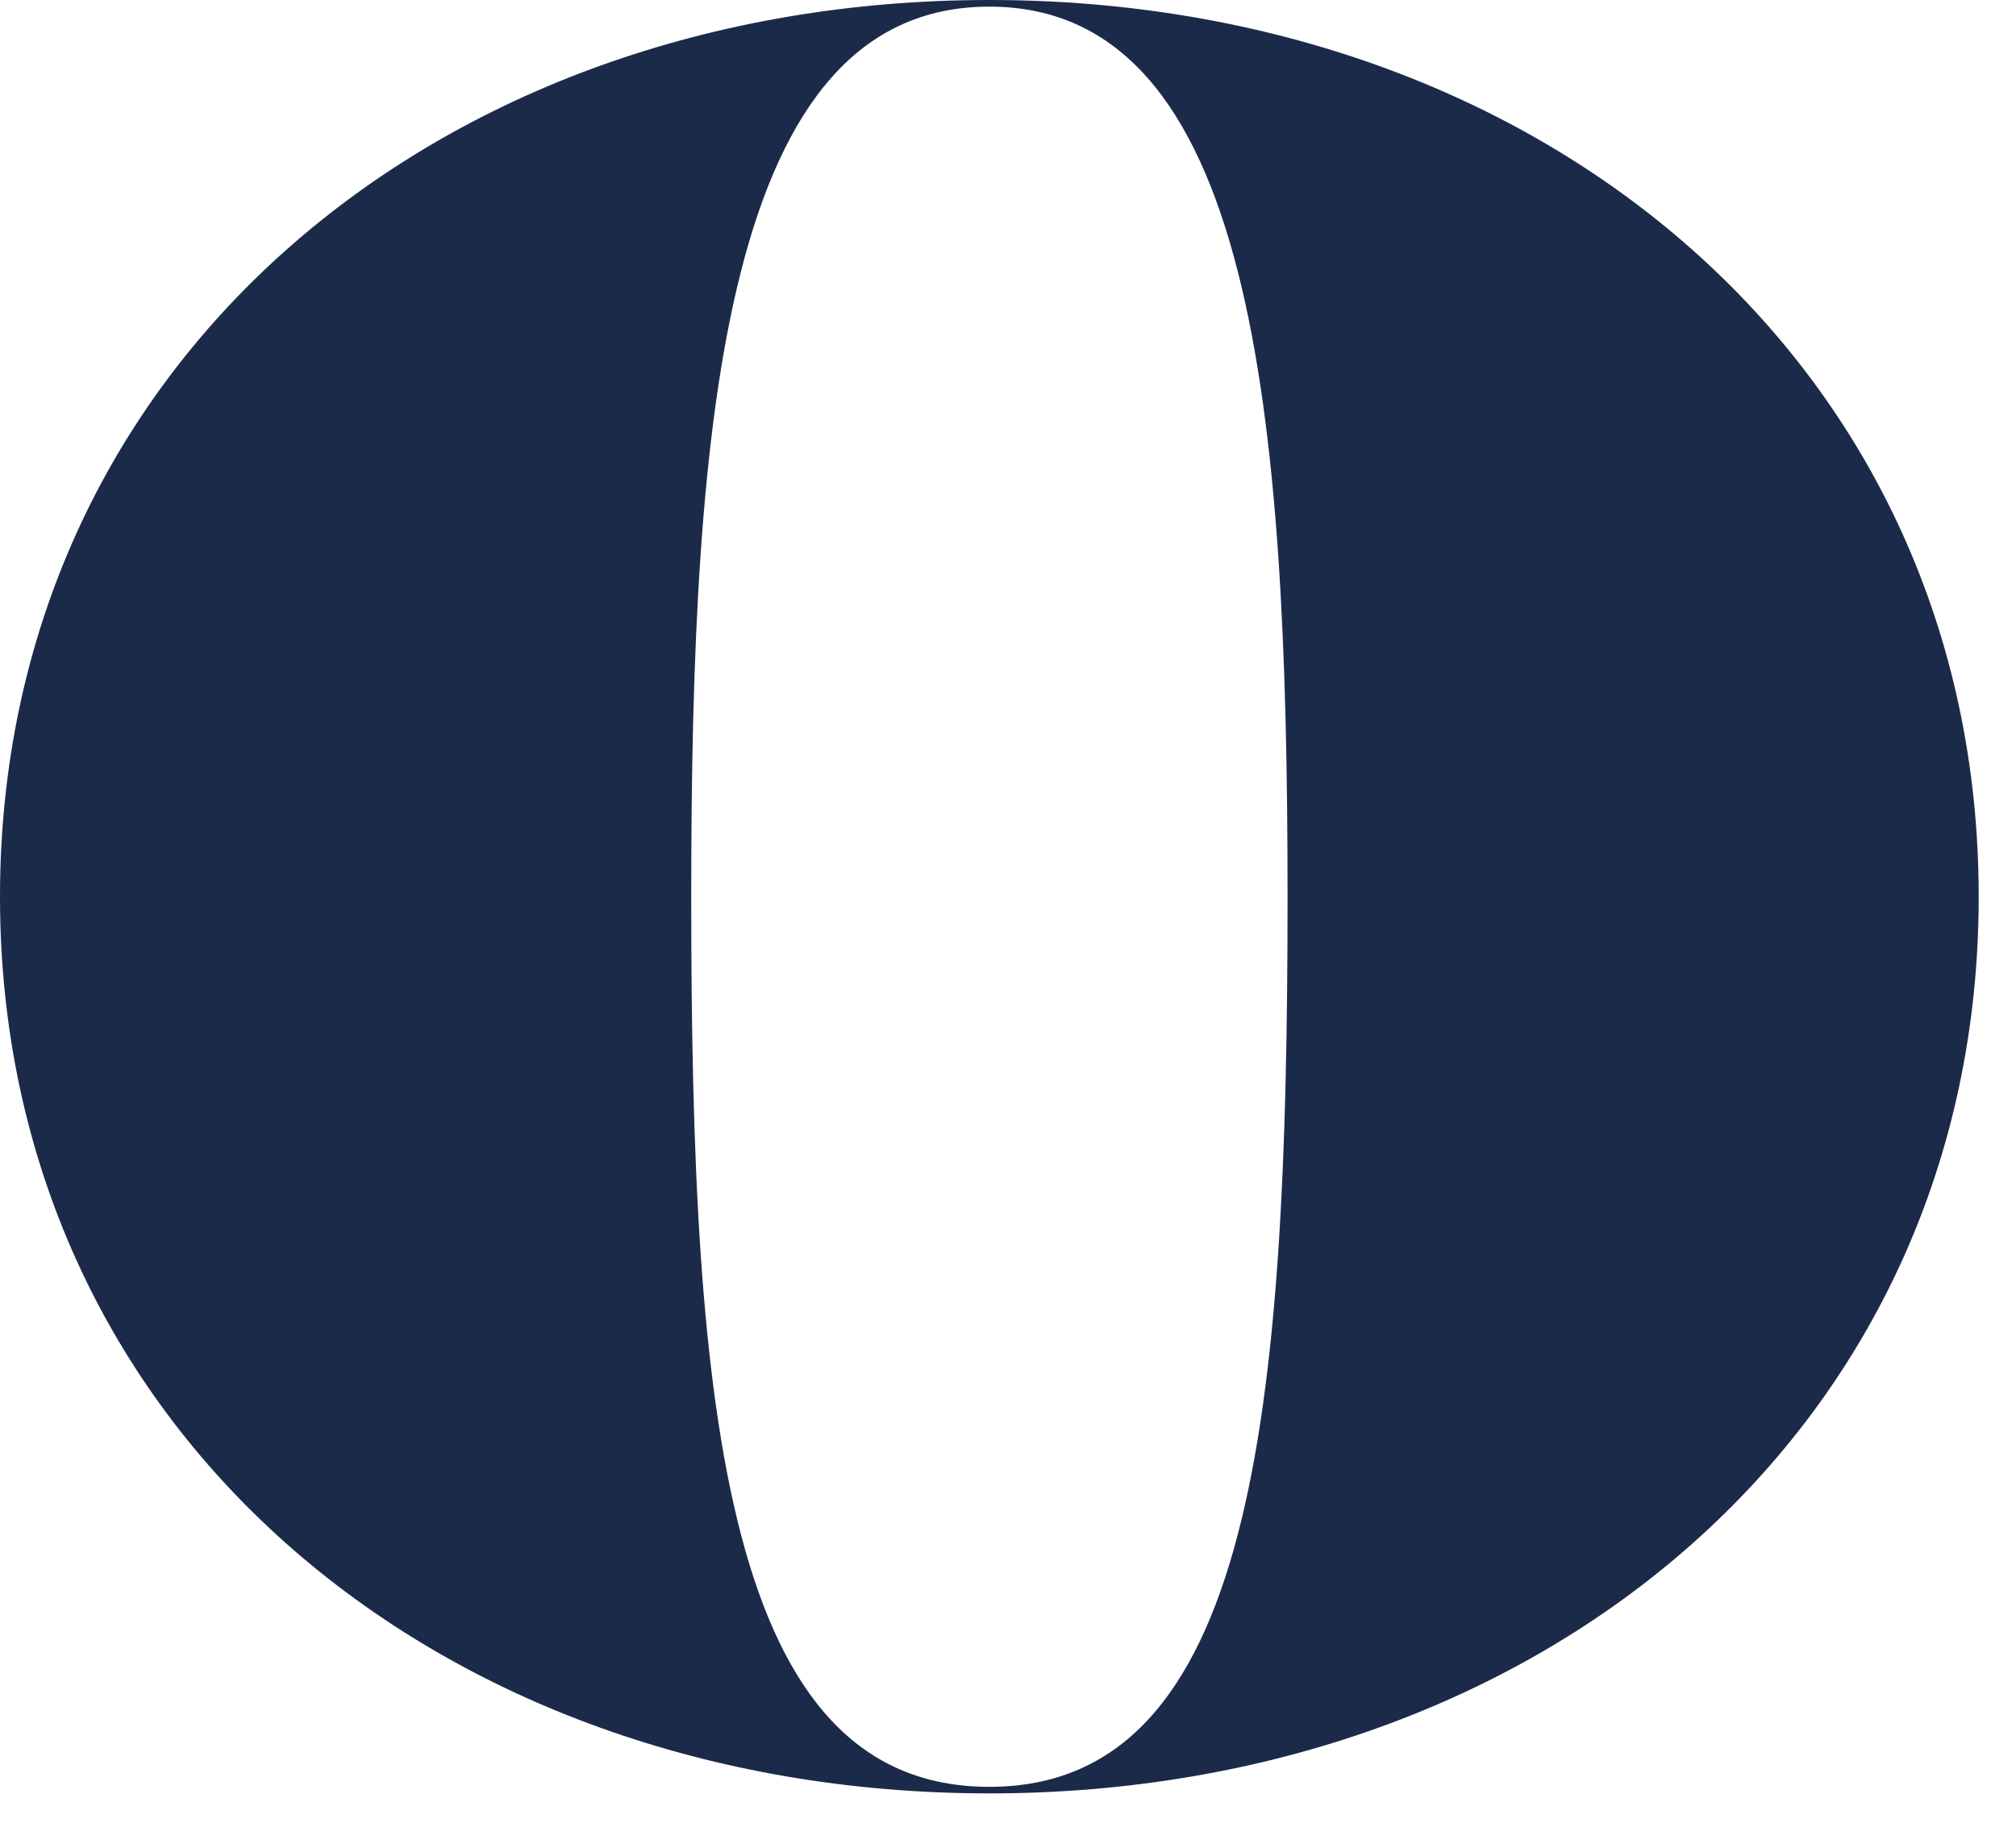
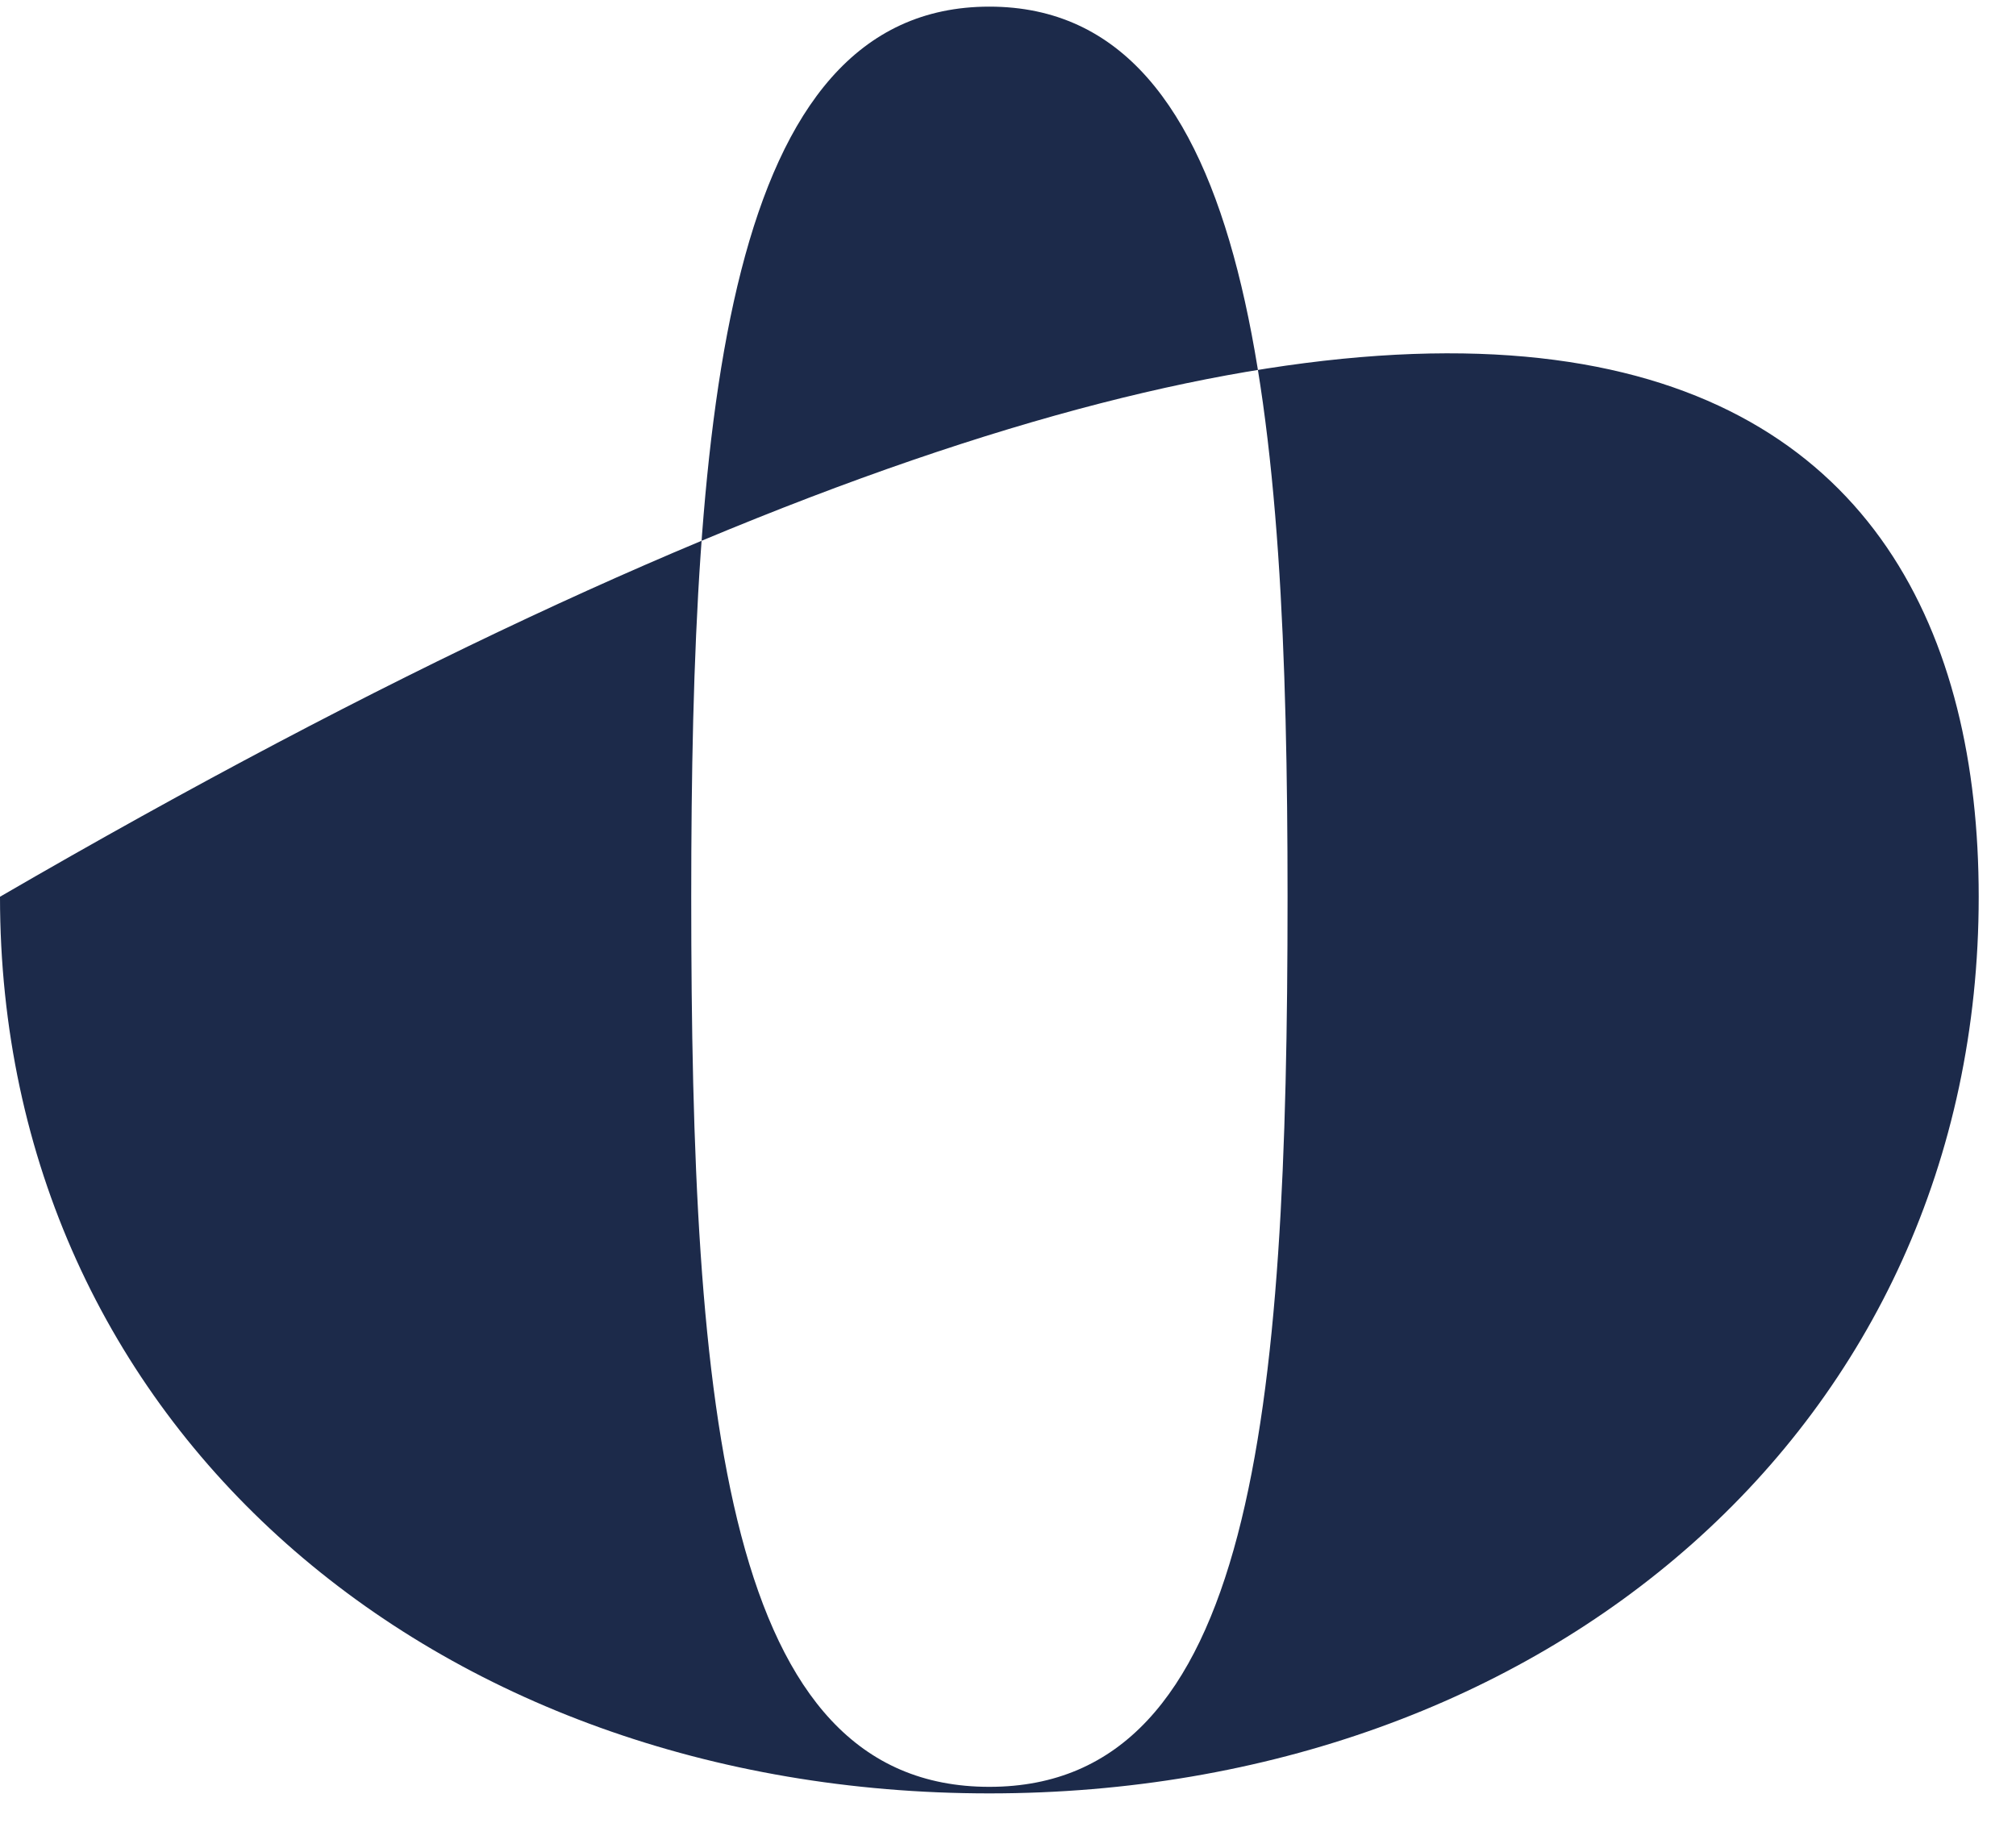
<svg xmlns="http://www.w3.org/2000/svg" fill="none" height="100%" overflow="visible" preserveAspectRatio="none" style="display: block;" viewBox="0 0 24 22" width="100%">
-   <path d="M0 10.677C0 4.373 5.163 0 11.778 0C18.393 0 23.556 4.373 23.556 10.677C23.556 16.98 18.393 21.353 11.778 21.353C5.163 21.353 0 16.98 0 10.677ZM15.328 10.677C15.328 4.925 14.924 0.079 11.778 0.079C8.632 0.079 8.229 4.925 8.229 10.677C8.229 16.823 8.632 21.275 11.778 21.275C14.924 21.275 15.328 16.823 15.328 10.677Z" fill="#1C2A4A" id="Vector" />
+   <path d="M0 10.677C18.393 0 23.556 4.373 23.556 10.677C23.556 16.98 18.393 21.353 11.778 21.353C5.163 21.353 0 16.98 0 10.677ZM15.328 10.677C15.328 4.925 14.924 0.079 11.778 0.079C8.632 0.079 8.229 4.925 8.229 10.677C8.229 16.823 8.632 21.275 11.778 21.275C14.924 21.275 15.328 16.823 15.328 10.677Z" fill="#1C2A4A" id="Vector" />
</svg>